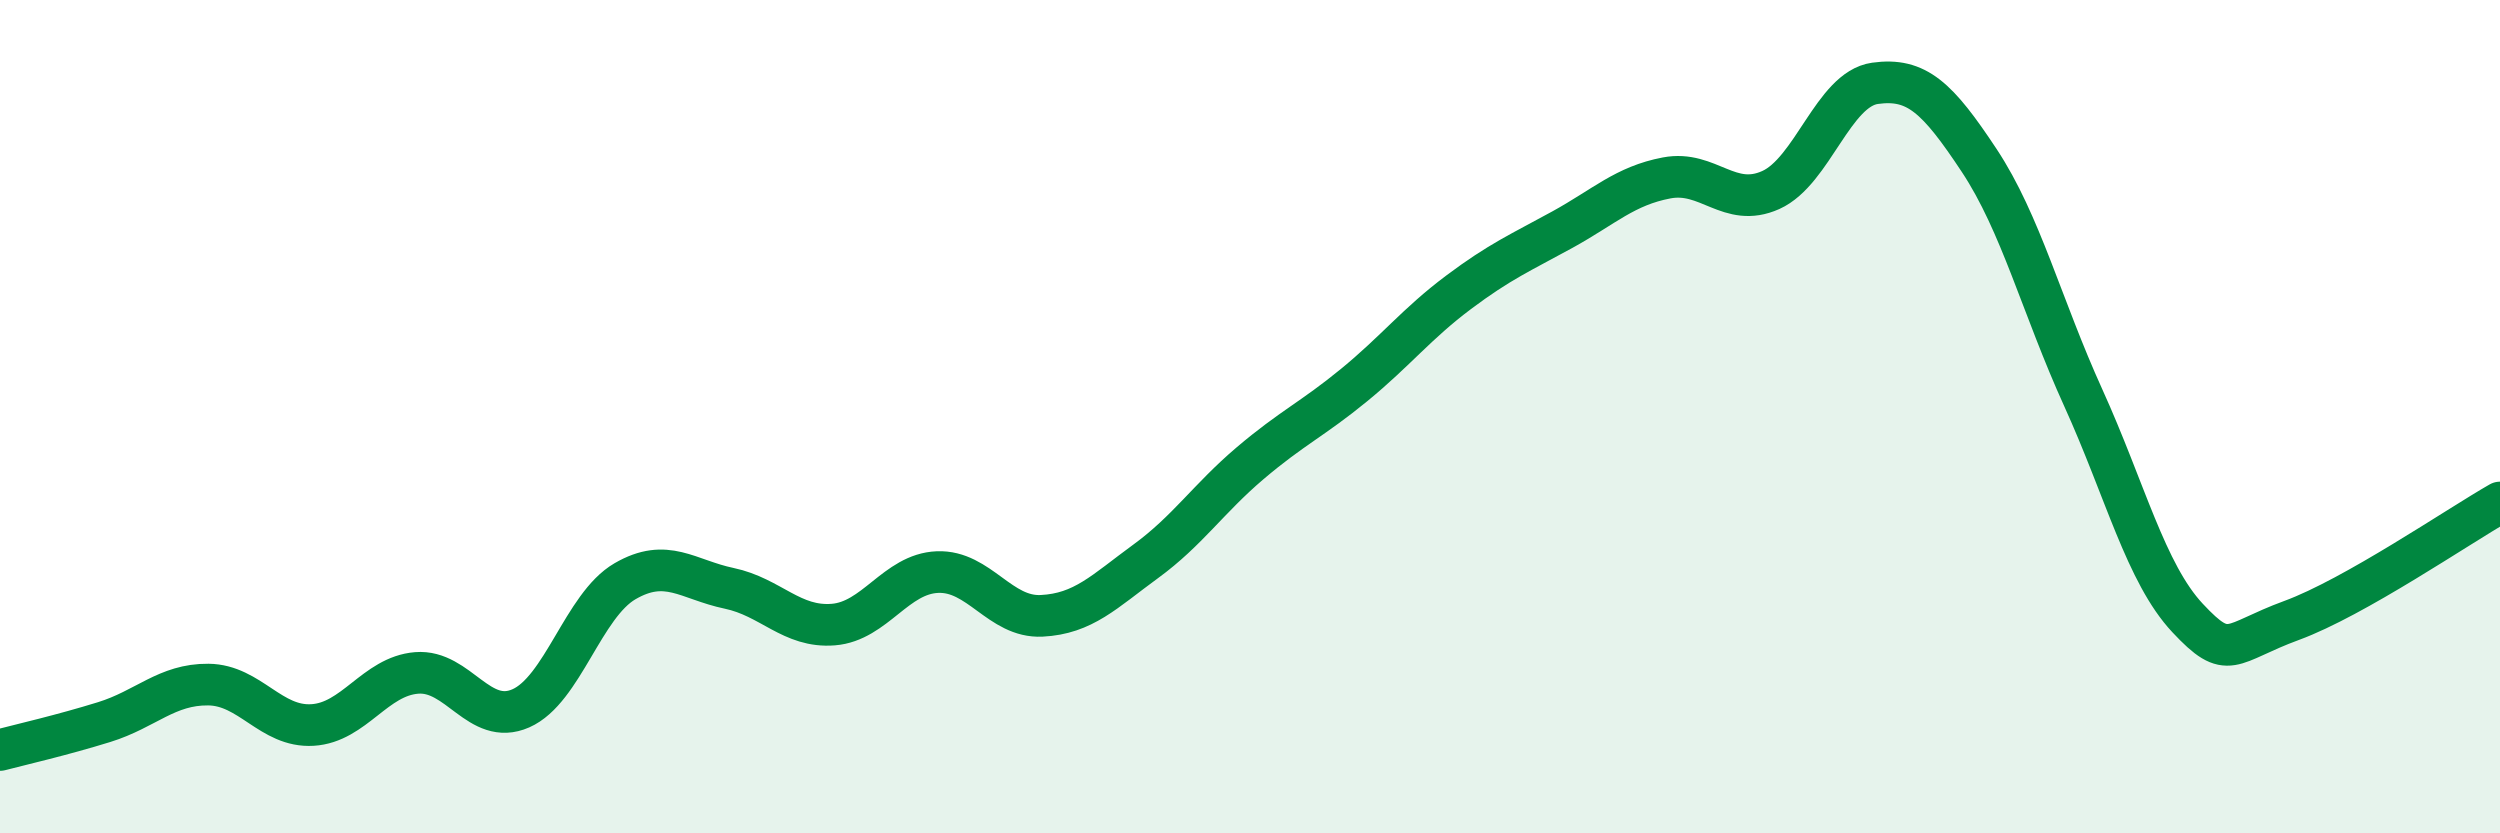
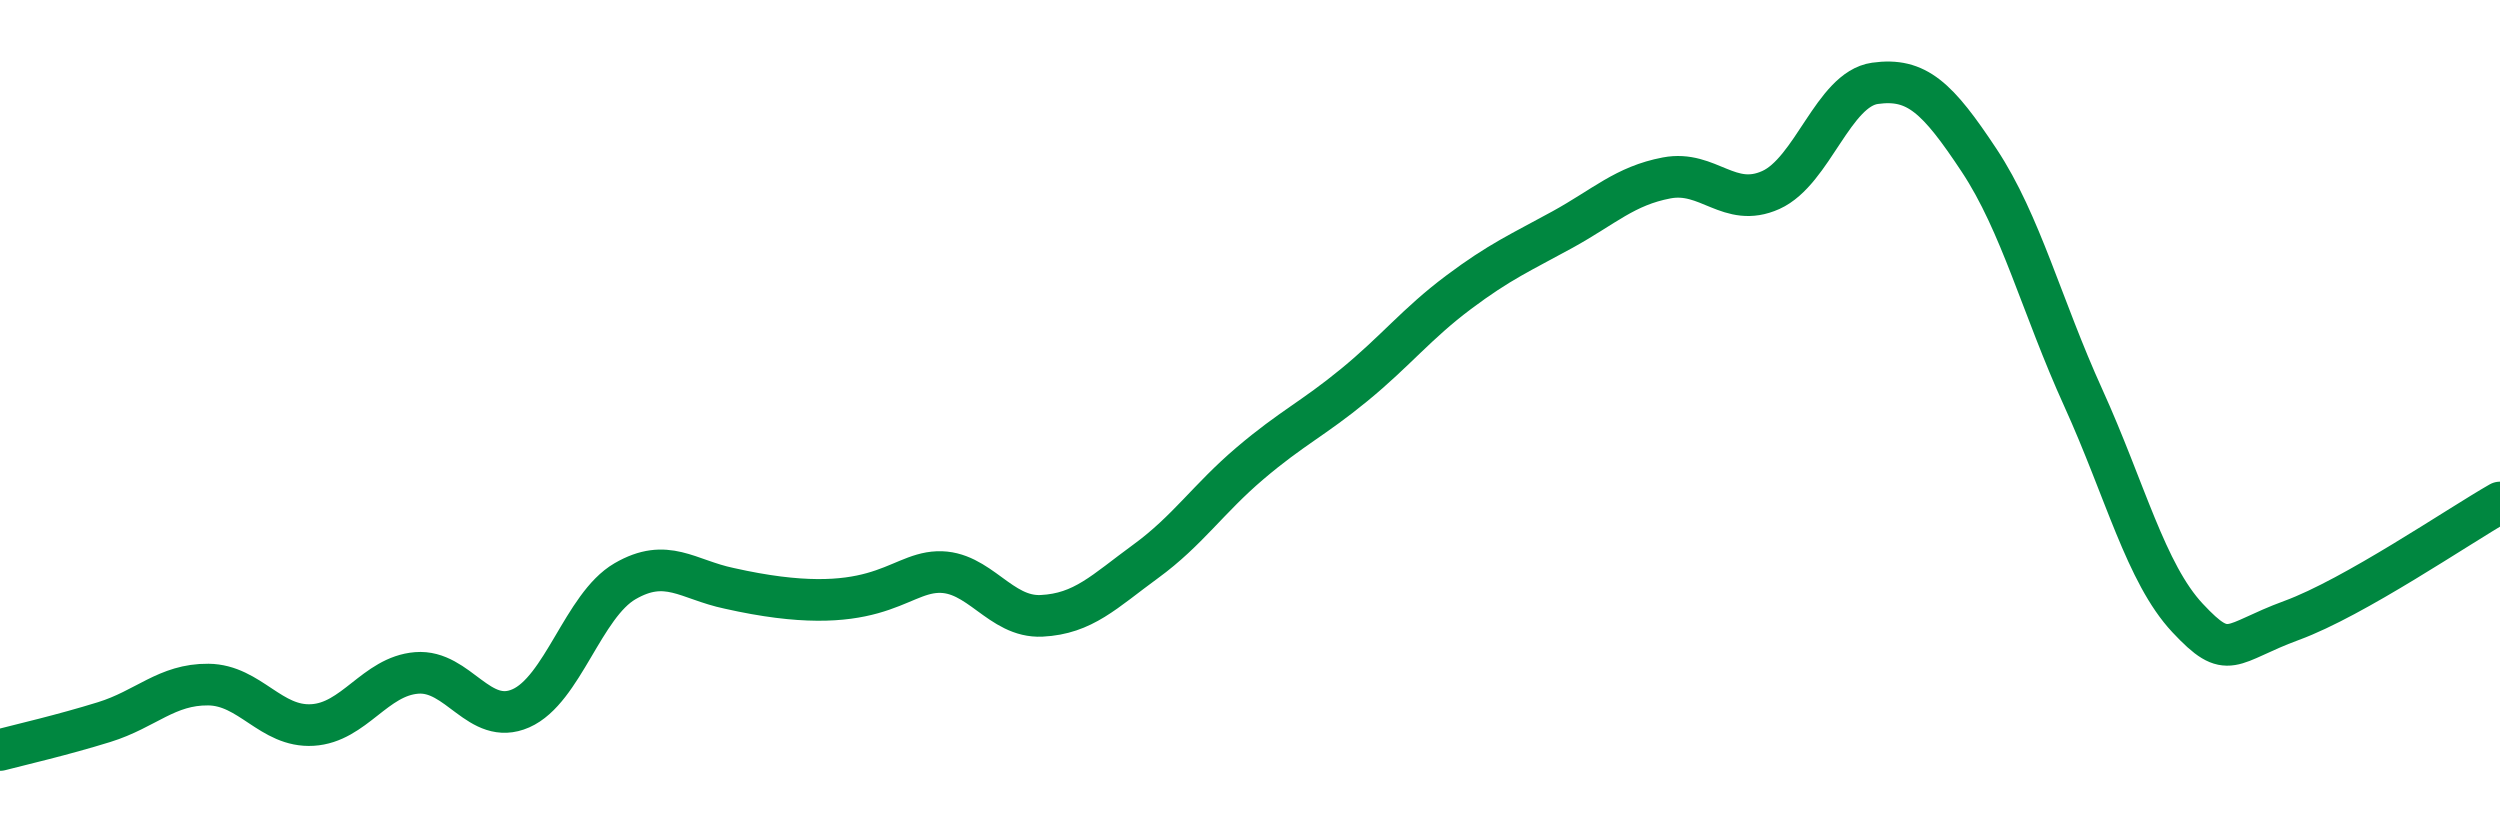
<svg xmlns="http://www.w3.org/2000/svg" width="60" height="20" viewBox="0 0 60 20">
-   <path d="M 0,18 C 0.5,17.87 1.5,17.64 2.5,17.33 C 3.5,17.02 4,16.42 5,16.43 C 6,16.44 6.5,17.46 7.5,17.4 C 8.5,17.34 9,16.23 10,16.15 C 11,16.07 11.5,17.44 12.5,17 C 13.5,16.56 14,14.53 15,13.95 C 16,13.37 16.5,13.91 17.5,14.12 C 18.5,14.33 19,15.07 20,14.99 C 21,14.91 21.5,13.77 22.5,13.73 C 23.5,13.69 24,14.83 25,14.78 C 26,14.73 26.5,14.2 27.5,13.47 C 28.5,12.74 29,11.97 30,11.12 C 31,10.27 31.5,10.06 32.5,9.24 C 33.5,8.42 34,7.77 35,7.02 C 36,6.27 36.5,6.06 37.5,5.51 C 38.5,4.96 39,4.46 40,4.27 C 41,4.08 41.5,5.01 42.5,4.56 C 43.5,4.11 44,2.14 45,2 C 46,1.86 46.5,2.34 47.5,3.85 C 48.5,5.36 49,7.35 50,9.55 C 51,11.75 51.5,13.76 52.5,14.83 C 53.5,15.9 53.5,15.44 55,14.89 C 56.5,14.34 59,12.63 60,12.06L60 20L0 20Z" fill="#008740" opacity="0.1" stroke-linecap="round" stroke-linejoin="round" />
-   <path d="M 0,18 C 0.5,17.87 1.5,17.64 2.5,17.33 C 3.5,17.02 4,16.42 5,16.43 C 6,16.44 6.5,17.46 7.5,17.4 C 8.5,17.34 9,16.23 10,16.15 C 11,16.07 11.5,17.44 12.5,17 C 13.5,16.56 14,14.53 15,13.95 C 16,13.37 16.5,13.91 17.5,14.12 C 18.5,14.33 19,15.07 20,14.99 C 21,14.91 21.5,13.77 22.5,13.73 C 23.5,13.69 24,14.83 25,14.78 C 26,14.73 26.5,14.2 27.5,13.47 C 28.5,12.74 29,11.97 30,11.12 C 31,10.27 31.5,10.06 32.5,9.24 C 33.5,8.42 34,7.77 35,7.02 C 36,6.27 36.5,6.06 37.5,5.51 C 38.5,4.96 39,4.46 40,4.27 C 41,4.08 41.5,5.01 42.5,4.56 C 43.5,4.11 44,2.14 45,2 C 46,1.86 46.5,2.34 47.5,3.85 C 48.5,5.36 49,7.35 50,9.55 C 51,11.75 51.5,13.76 52.5,14.83 C 53.5,15.9 53.5,15.44 55,14.89 C 56.5,14.34 59,12.63 60,12.06" stroke="#008740" stroke-width="1" fill="none" stroke-linecap="round" stroke-linejoin="round" />
+   <path d="M 0,18 C 0.5,17.87 1.5,17.64 2.5,17.33 C 3.5,17.02 4,16.42 5,16.43 C 6,16.44 6.5,17.46 7.5,17.4 C 8.5,17.34 9,16.23 10,16.15 C 11,16.07 11.5,17.44 12.5,17 C 13.5,16.56 14,14.53 15,13.95 C 16,13.37 16.5,13.91 17.5,14.12 C 21,14.91 21.5,13.77 22.5,13.73 C 23.5,13.69 24,14.83 25,14.78 C 26,14.73 26.5,14.2 27.5,13.47 C 28.5,12.74 29,11.97 30,11.12 C 31,10.27 31.5,10.06 32.5,9.24 C 33.5,8.42 34,7.77 35,7.02 C 36,6.27 36.5,6.06 37.5,5.51 C 38.5,4.96 39,4.46 40,4.27 C 41,4.08 41.5,5.01 42.5,4.56 C 43.5,4.11 44,2.14 45,2 C 46,1.86 46.5,2.34 47.5,3.85 C 48.5,5.36 49,7.35 50,9.55 C 51,11.75 51.5,13.76 52.5,14.83 C 53.5,15.9 53.5,15.44 55,14.89 C 56.5,14.34 59,12.63 60,12.06" stroke="#008740" stroke-width="1" fill="none" stroke-linecap="round" stroke-linejoin="round" />
</svg>